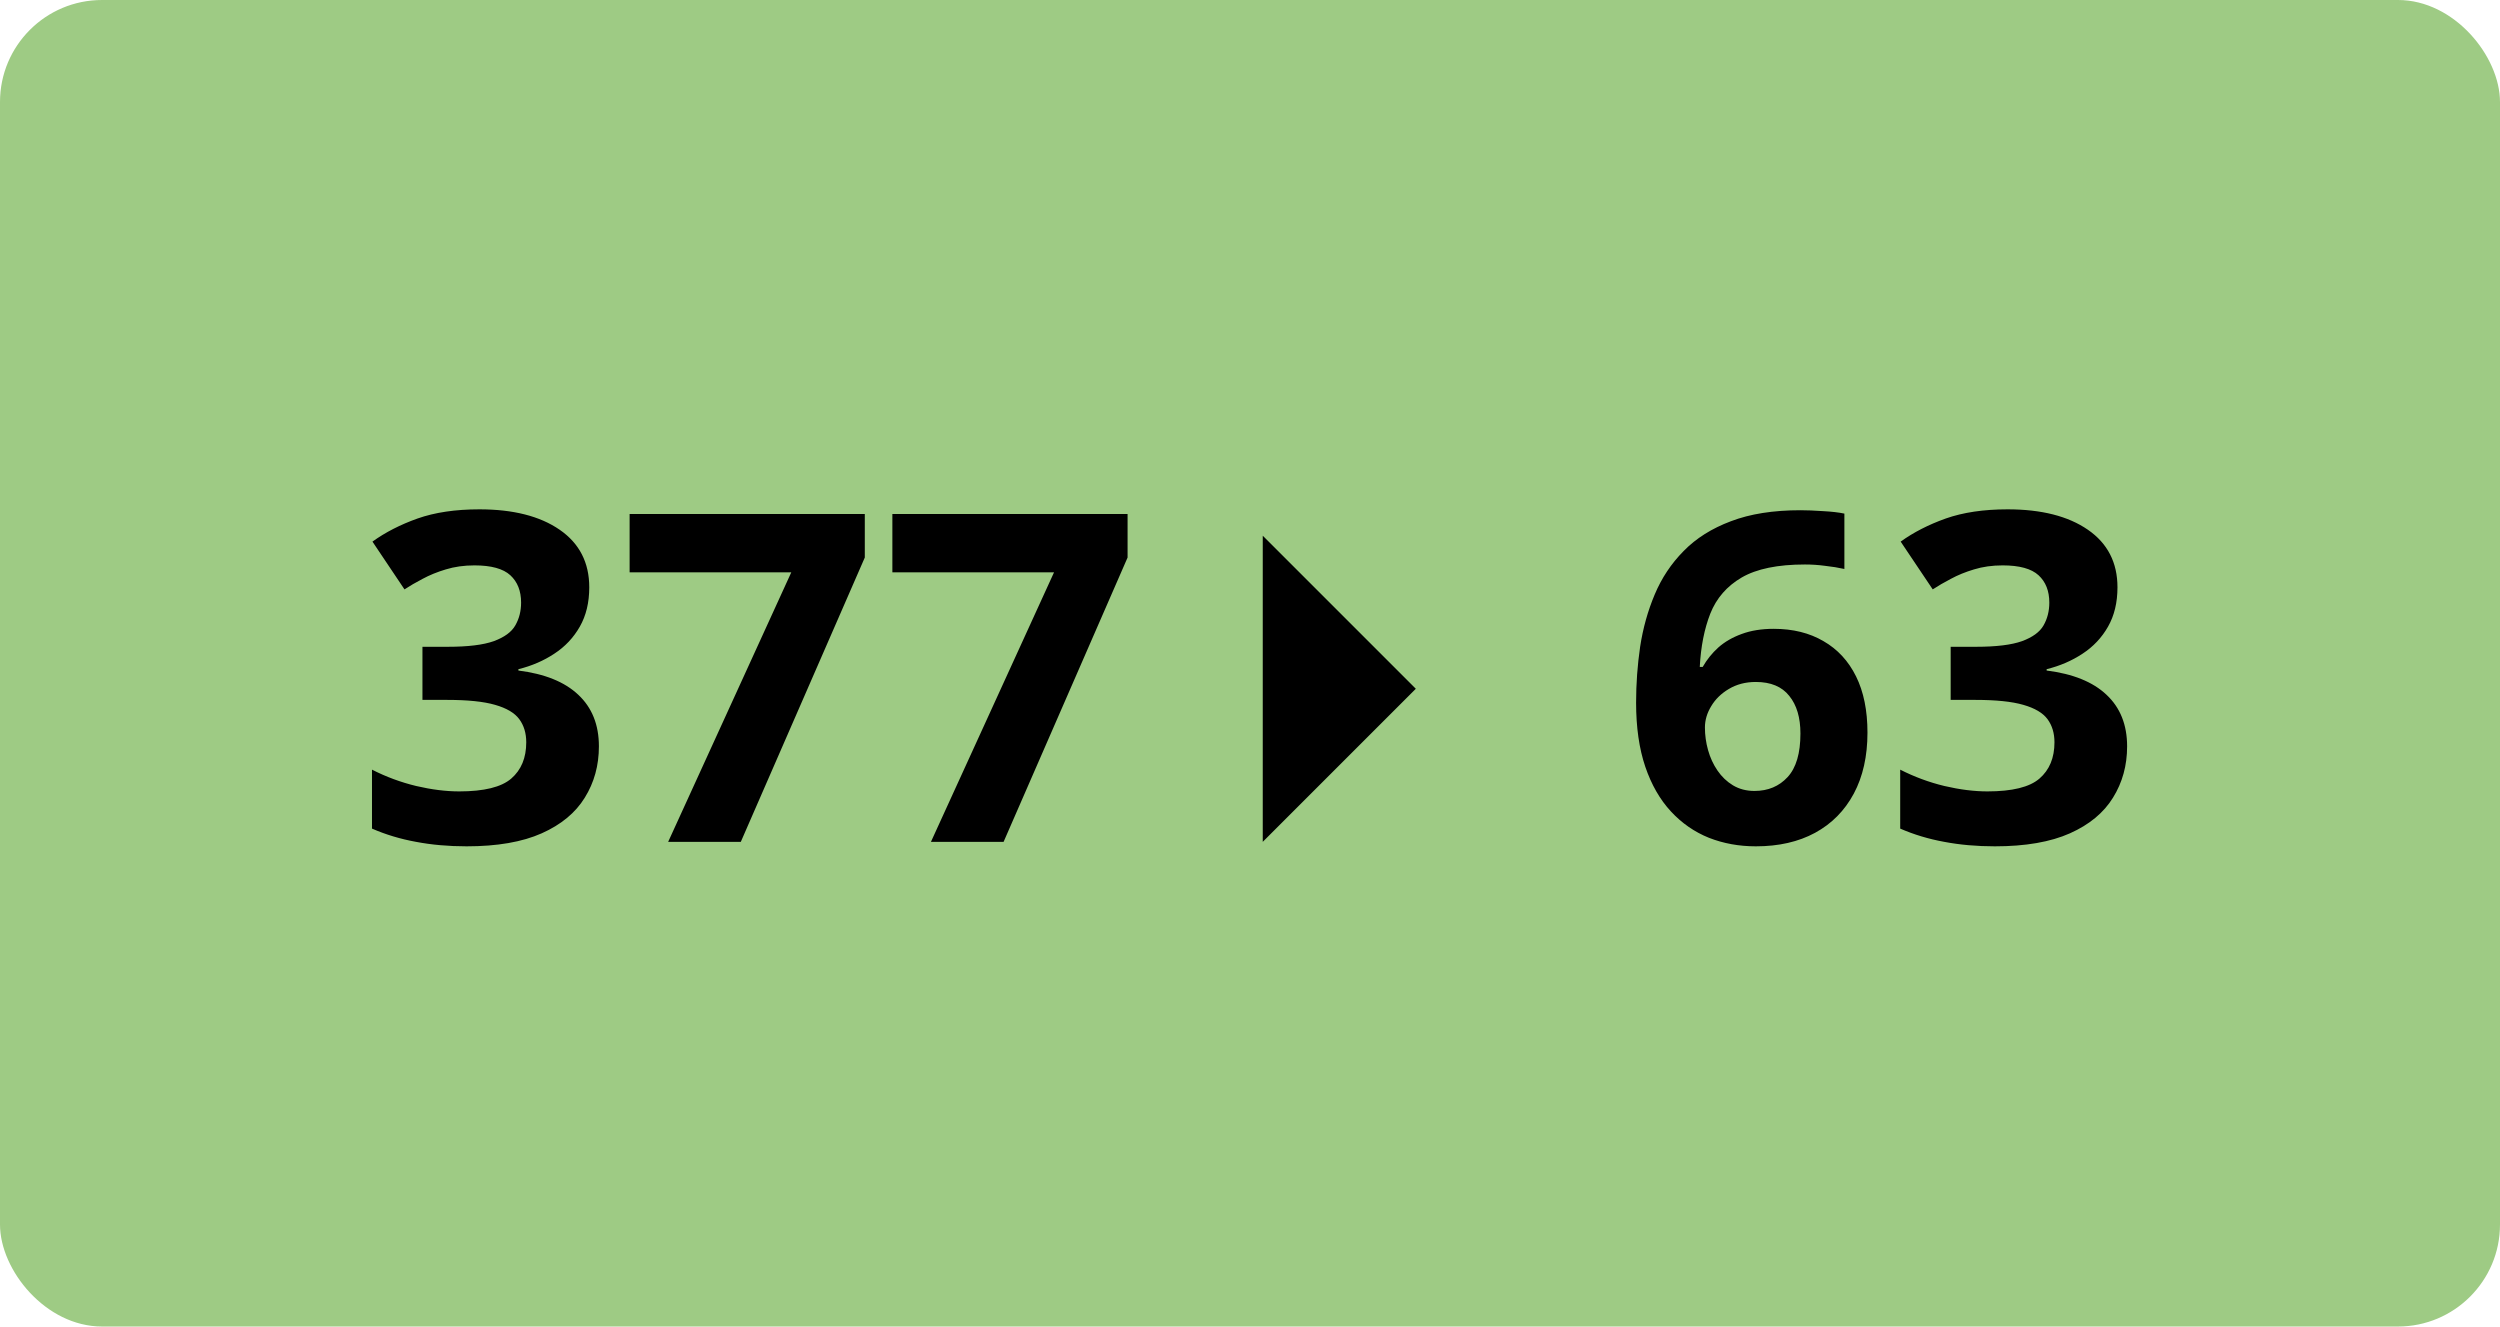
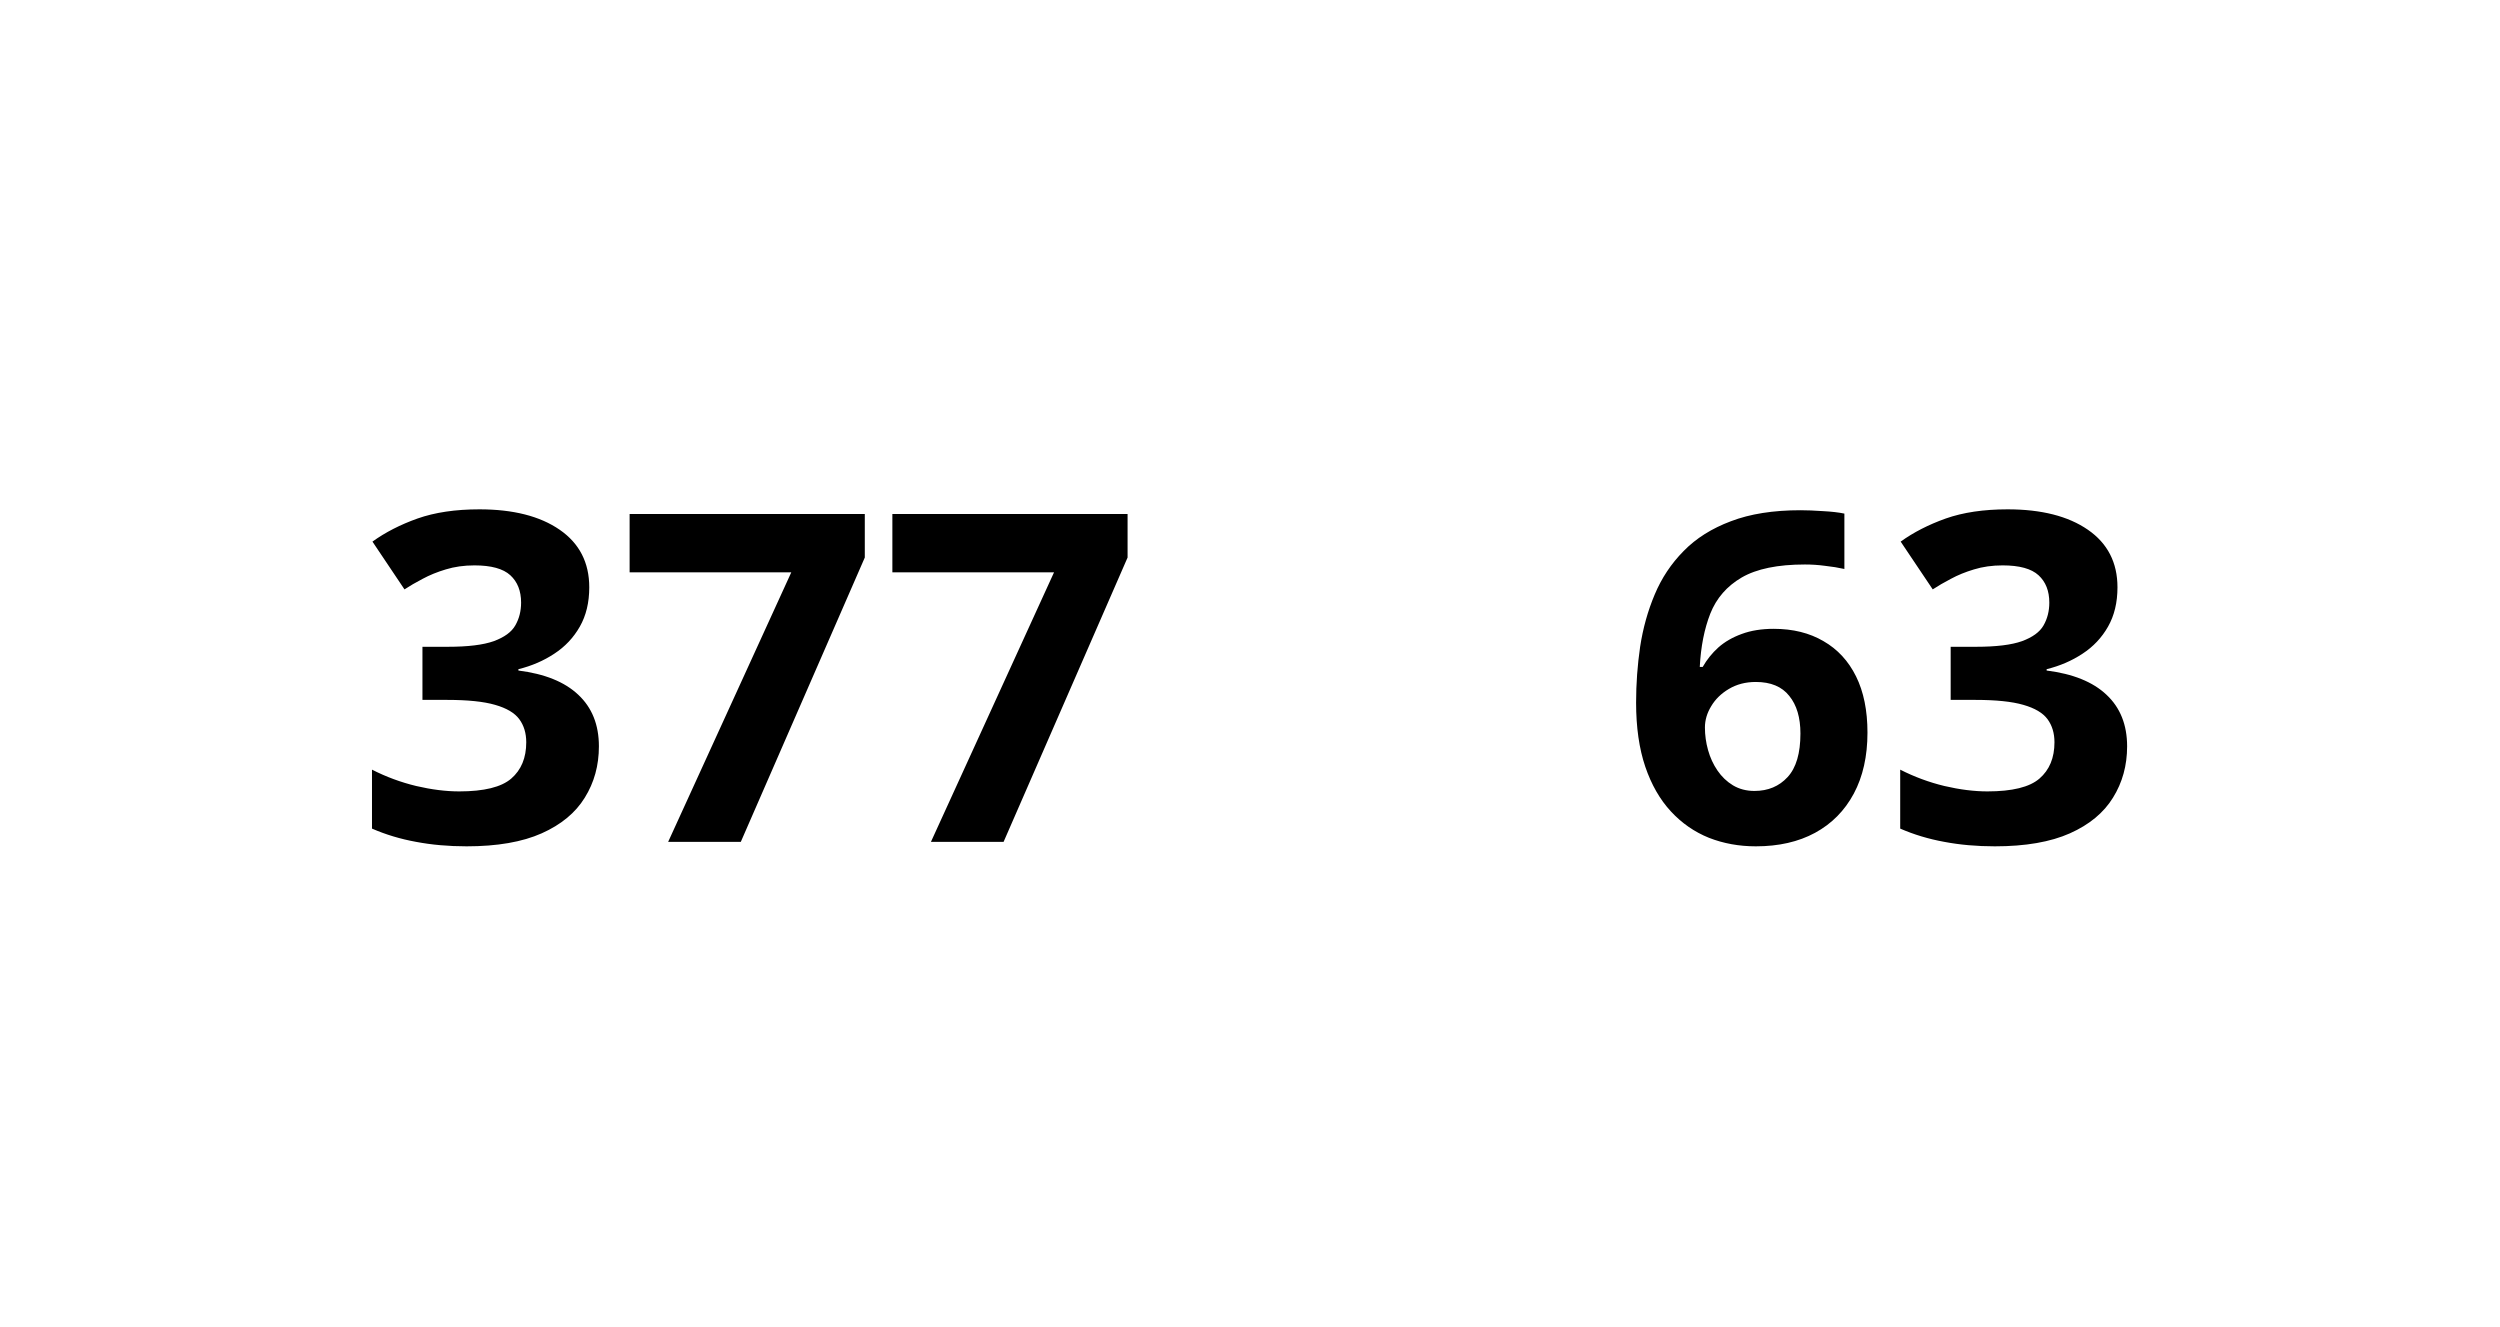
<svg xmlns="http://www.w3.org/2000/svg" width="98" height="52" viewBox="0 0 98 52" fill="none">
-   <rect width="98" height="52" rx="4" fill="#9ECB84" />
  <path d="M23.099 23.024C23.099 23.616 22.976 24.129 22.73 24.562C22.483 24.996 22.149 25.351 21.727 25.626C21.311 25.901 20.843 26.104 20.321 26.232V26.285C21.352 26.414 22.135 26.73 22.668 27.234C23.207 27.738 23.477 28.412 23.477 29.256C23.477 30.006 23.292 30.677 22.923 31.269C22.56 31.86 21.997 32.326 21.235 32.666C20.474 33.006 19.492 33.176 18.291 33.176C17.582 33.176 16.92 33.117 16.305 33C15.695 32.889 15.121 32.716 14.582 32.481V30.17C15.133 30.451 15.71 30.665 16.314 30.811C16.917 30.952 17.48 31.023 18.001 31.023C18.974 31.023 19.653 30.855 20.04 30.521C20.433 30.182 20.629 29.707 20.629 29.098C20.629 28.74 20.538 28.439 20.356 28.192C20.175 27.946 19.858 27.759 19.407 27.63C18.962 27.501 18.338 27.436 17.535 27.436H16.56V25.354H17.553C18.344 25.354 18.944 25.28 19.355 25.134C19.77 24.981 20.052 24.776 20.198 24.519C20.351 24.255 20.427 23.956 20.427 23.622C20.427 23.165 20.286 22.808 20.005 22.55C19.724 22.292 19.255 22.163 18.599 22.163C18.189 22.163 17.814 22.216 17.474 22.321C17.14 22.421 16.838 22.544 16.568 22.69C16.299 22.831 16.061 22.969 15.856 23.104L14.6 21.231C15.104 20.868 15.692 20.566 16.366 20.326C17.046 20.086 17.855 19.966 18.792 19.966C20.116 19.966 21.165 20.232 21.939 20.766C22.712 21.299 23.099 22.052 23.099 23.024ZM26.192 33L31.018 22.436H24.681V20.15H33.9V21.855L29.04 33H26.192ZM36.493 33L41.318 22.436H34.981V20.15H44.201V21.855L39.341 33H36.493ZM64.135 27.542C64.135 26.804 64.188 26.074 64.293 25.354C64.404 24.627 64.595 23.944 64.864 23.306C65.134 22.661 65.512 22.093 65.998 21.601C66.484 21.102 67.103 20.713 67.853 20.432C68.603 20.145 69.511 20.001 70.577 20.001C70.829 20.001 71.122 20.013 71.456 20.036C71.796 20.054 72.077 20.086 72.3 20.133V22.304C72.065 22.251 71.814 22.21 71.544 22.181C71.28 22.145 71.017 22.128 70.753 22.128C69.686 22.128 68.86 22.298 68.274 22.638C67.694 22.977 67.284 23.449 67.044 24.053C66.81 24.65 66.672 25.348 66.631 26.145H66.745C66.909 25.857 67.114 25.602 67.36 25.38C67.612 25.157 67.917 24.981 68.274 24.852C68.632 24.718 69.051 24.65 69.531 24.65C70.281 24.65 70.932 24.811 71.482 25.134C72.033 25.45 72.458 25.91 72.757 26.514C73.056 27.117 73.205 27.852 73.205 28.72C73.205 29.645 73.026 30.442 72.669 31.11C72.311 31.778 71.805 32.291 71.148 32.648C70.498 33 69.725 33.176 68.828 33.176C68.172 33.176 67.56 33.065 66.991 32.842C66.423 32.613 65.925 32.268 65.497 31.805C65.069 31.342 64.735 30.759 64.495 30.056C64.255 29.347 64.135 28.509 64.135 27.542ZM68.775 31.005C69.309 31.005 69.742 30.823 70.076 30.46C70.41 30.097 70.577 29.528 70.577 28.755C70.577 28.128 70.431 27.636 70.138 27.278C69.851 26.915 69.414 26.733 68.828 26.733C68.43 26.733 68.078 26.824 67.773 27.006C67.475 27.182 67.243 27.407 67.079 27.683C66.915 27.952 66.833 28.23 66.833 28.518C66.833 28.816 66.874 29.112 66.956 29.405C67.038 29.698 67.161 29.965 67.325 30.205C67.489 30.445 67.691 30.639 67.932 30.785C68.178 30.932 68.459 31.005 68.775 31.005ZM83.005 23.024C83.005 23.616 82.882 24.129 82.636 24.562C82.39 24.996 82.056 25.351 81.634 25.626C81.218 25.901 80.749 26.104 80.228 26.232V26.285C81.259 26.414 82.041 26.73 82.574 27.234C83.113 27.738 83.383 28.412 83.383 29.256C83.383 30.006 83.198 30.677 82.829 31.269C82.466 31.86 81.903 32.326 81.142 32.666C80.38 33.006 79.398 33.176 78.197 33.176C77.488 33.176 76.826 33.117 76.211 33C75.602 32.889 75.027 32.716 74.488 32.481V30.17C75.039 30.451 75.616 30.665 76.22 30.811C76.823 30.952 77.386 31.023 77.907 31.023C78.88 31.023 79.56 30.855 79.946 30.521C80.339 30.182 80.535 29.707 80.535 29.098C80.535 28.74 80.444 28.439 80.263 28.192C80.081 27.946 79.765 27.759 79.314 27.63C78.868 27.501 78.244 27.436 77.441 27.436H76.466V25.354H77.459C78.25 25.354 78.851 25.28 79.261 25.134C79.677 24.981 79.958 24.776 80.105 24.519C80.257 24.255 80.333 23.956 80.333 23.622C80.333 23.165 80.192 22.808 79.911 22.55C79.63 22.292 79.161 22.163 78.505 22.163C78.095 22.163 77.72 22.216 77.38 22.321C77.046 22.421 76.744 22.544 76.475 22.69C76.205 22.831 75.968 22.969 75.763 23.104L74.506 21.231C75.01 20.868 75.599 20.566 76.272 20.326C76.952 20.086 77.761 19.966 78.698 19.966C80.022 19.966 81.071 20.232 81.845 20.766C82.618 21.299 83.005 22.052 83.005 23.024Z" fill="black" />
-   <path d="M49.5 21L55.5 27L49.5 33L49.5 21Z" fill="black" />
</svg>